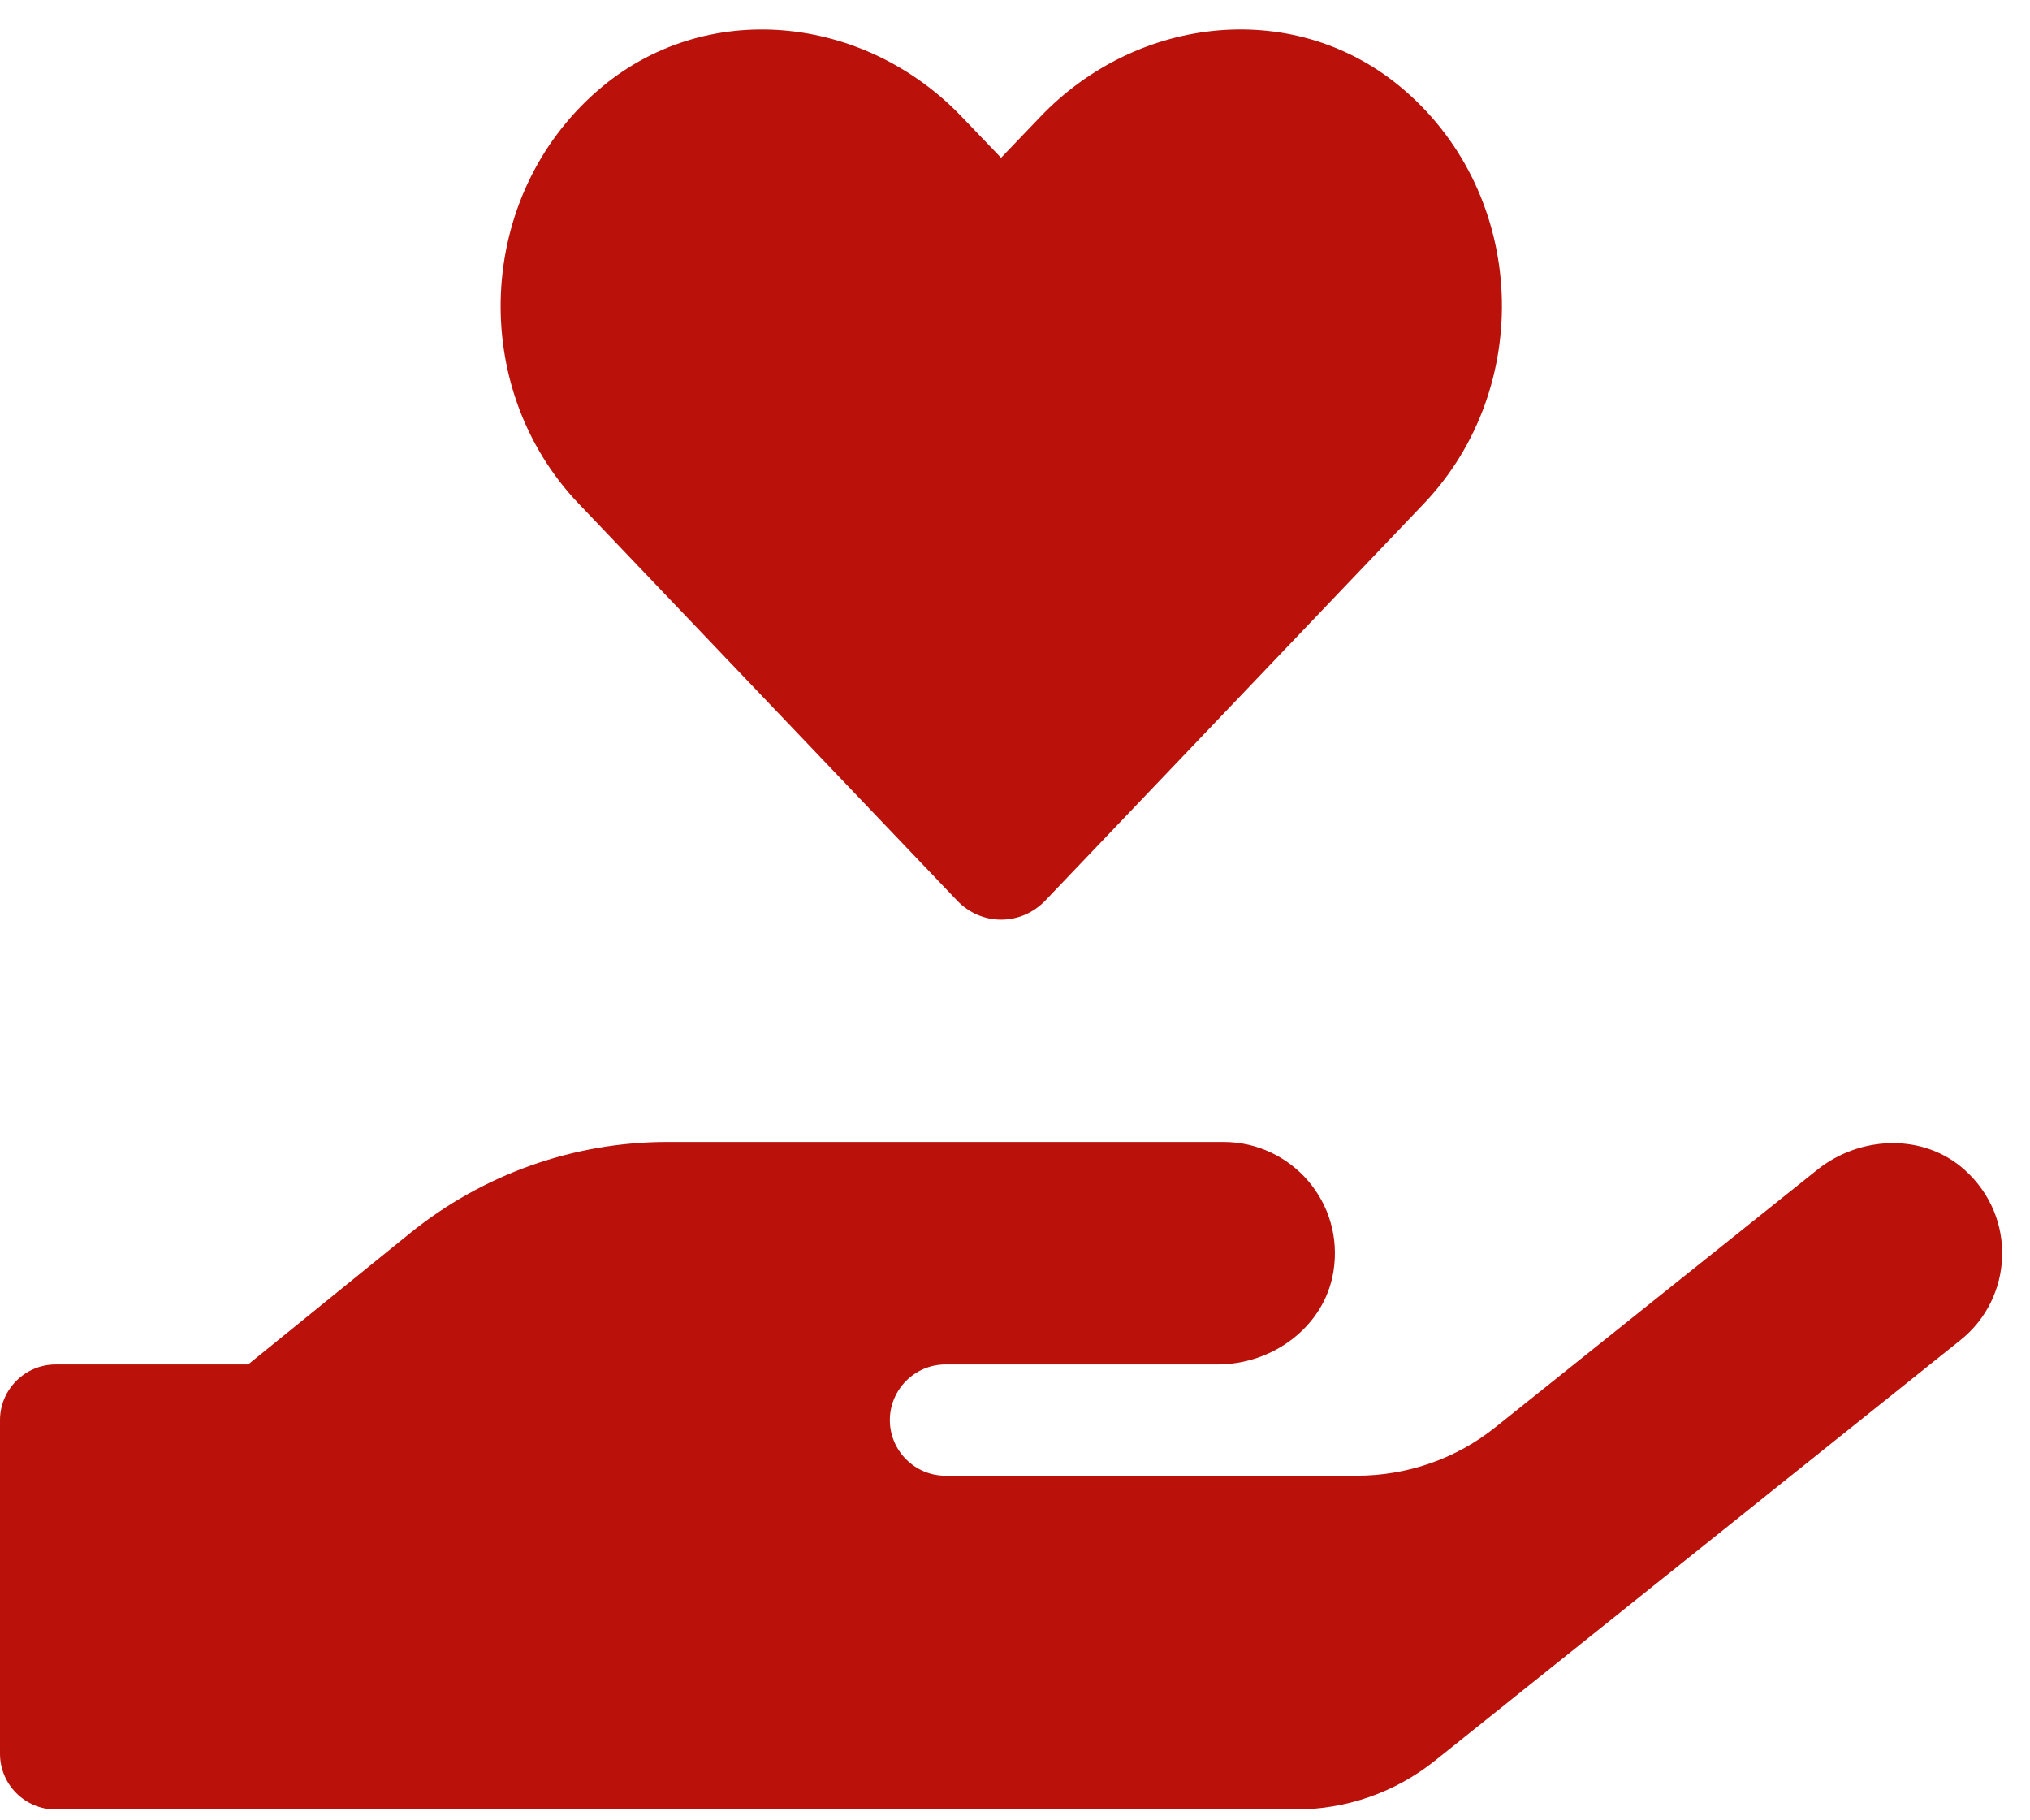
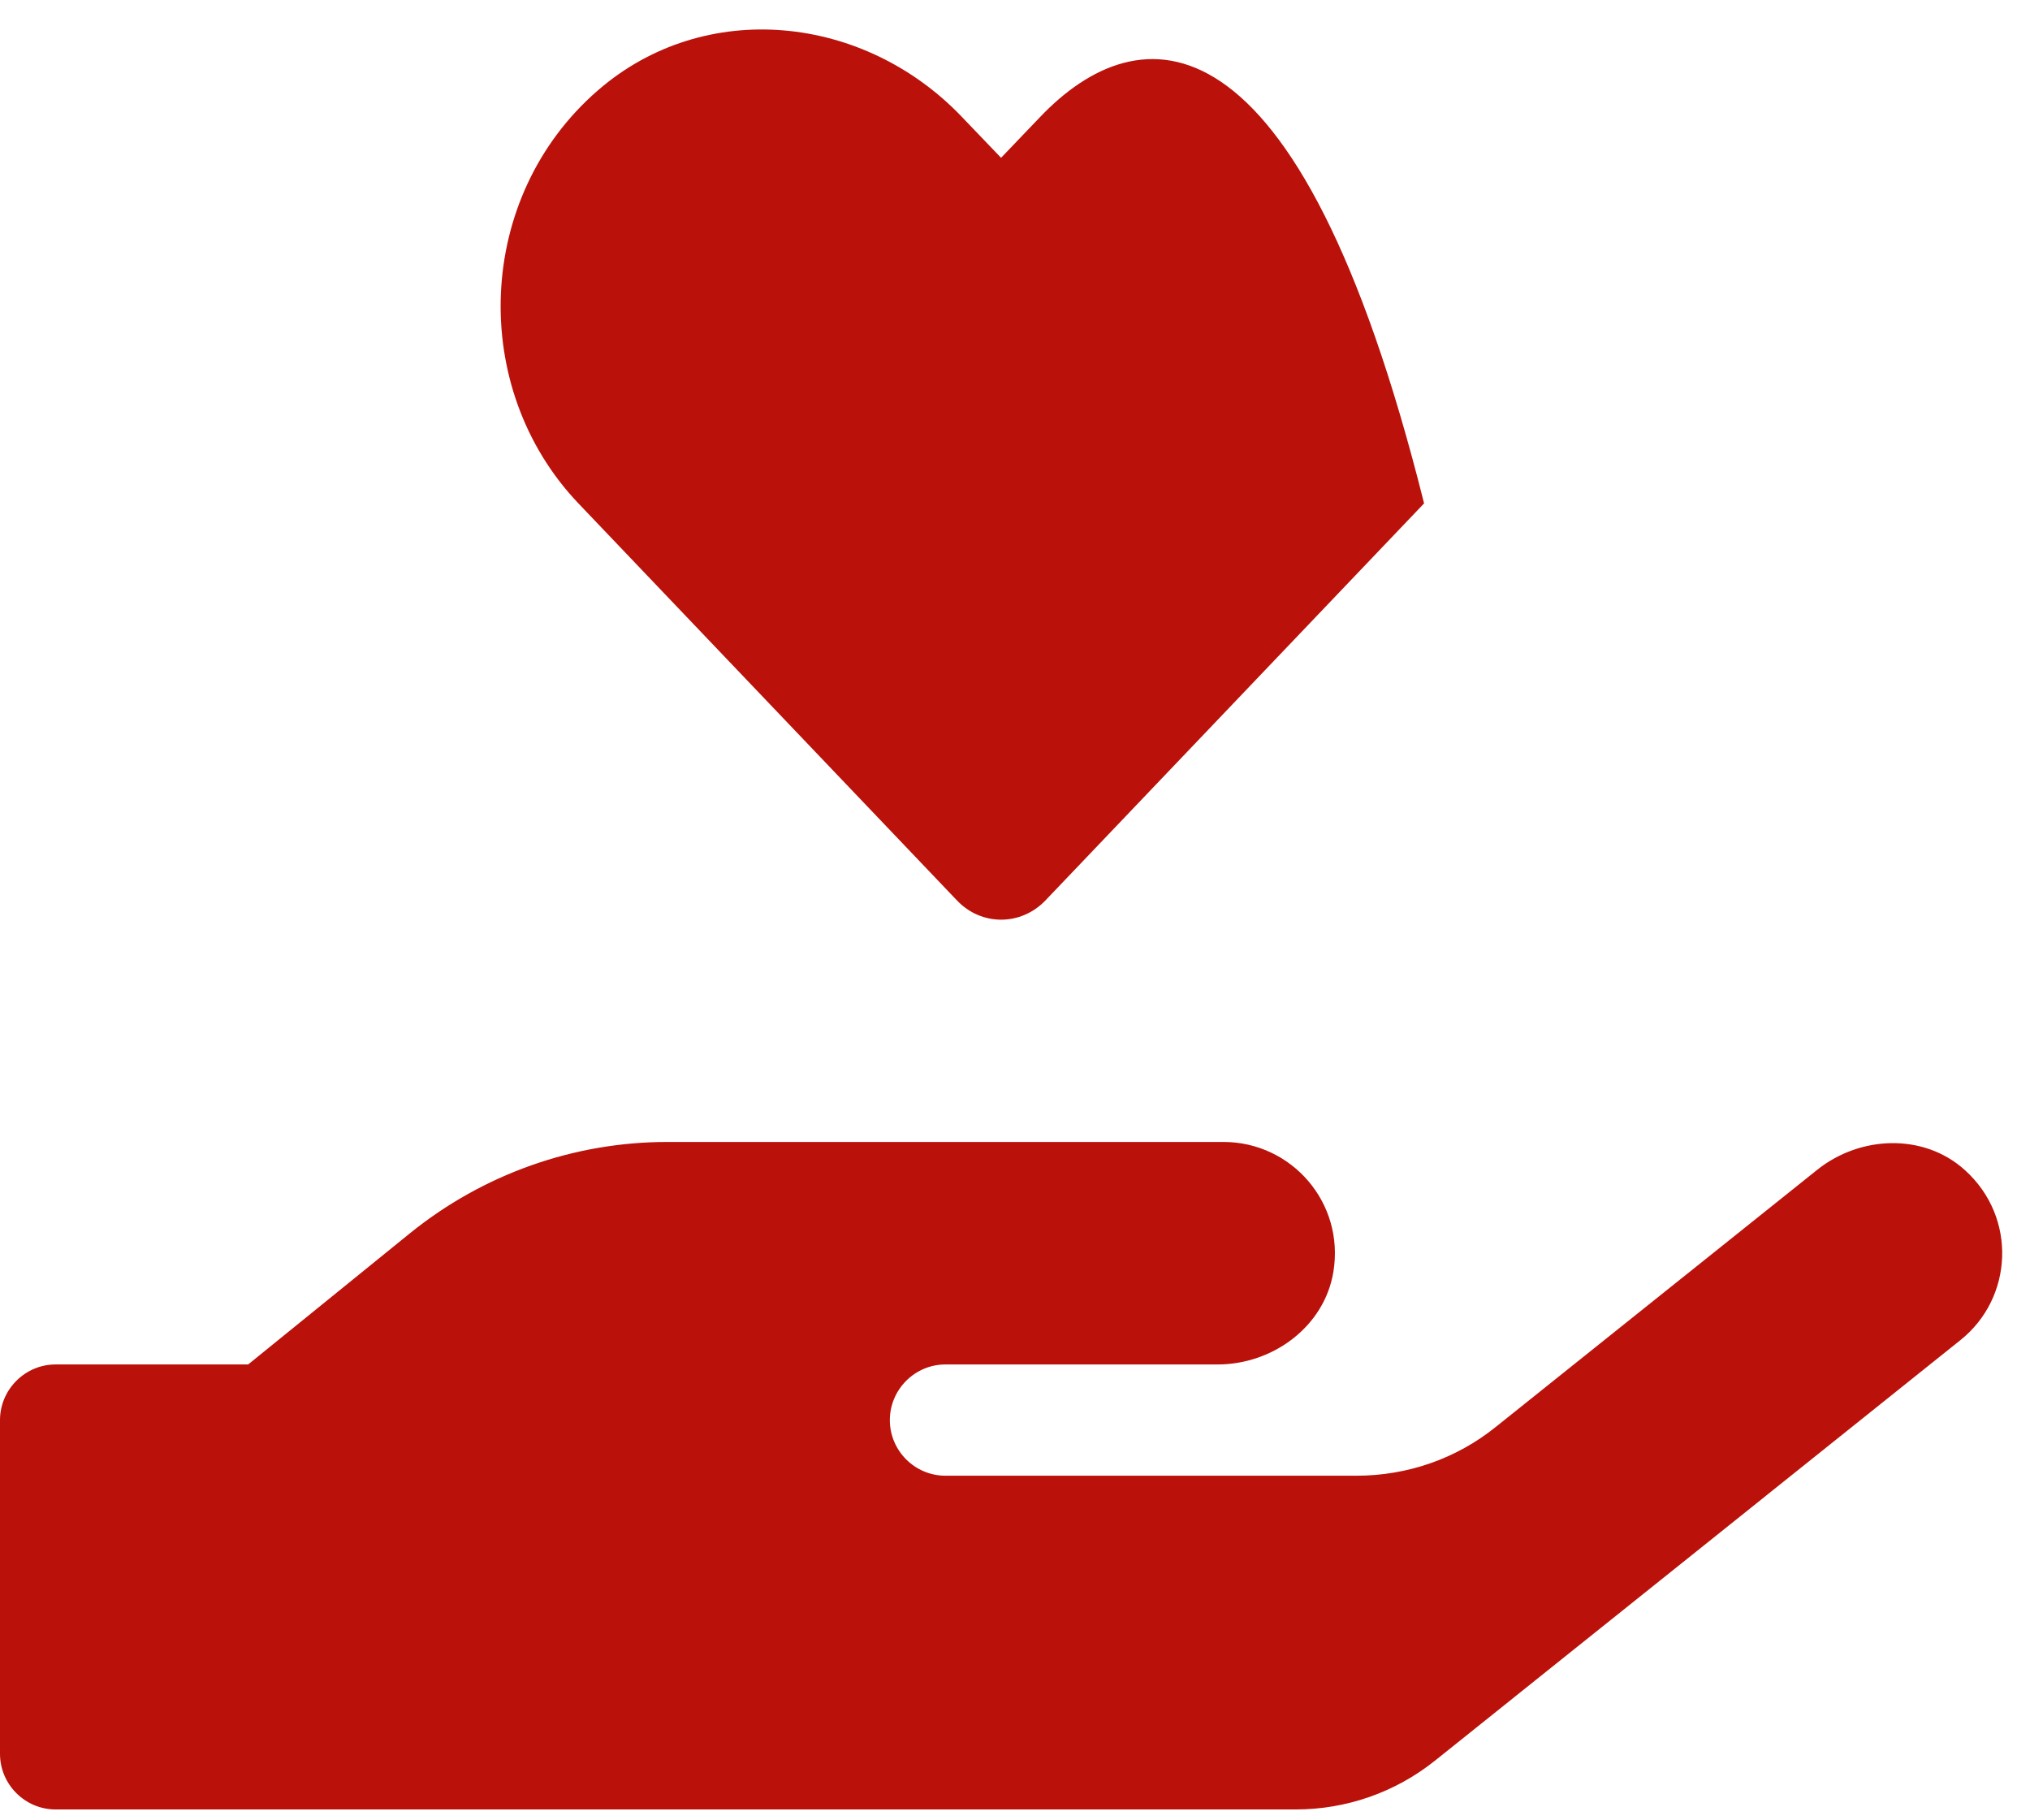
<svg xmlns="http://www.w3.org/2000/svg" width="29" height="26" viewBox="0 0 29 26" fill="none">
-   <path d="M13.67 12.86C14.018 13.228 14.584 13.228 14.936 12.86L20.344 7.19C21.913 5.541 21.823 2.81 20.066 1.291C18.536 -0.035 16.257 0.203 14.857 1.673L14.301 2.254L13.749 1.678C12.349 0.203 10.07 -0.035 8.541 1.291C6.788 2.81 6.693 5.541 8.263 7.19L13.67 12.86ZM28.07 16.713C27.484 16.182 26.57 16.217 25.955 16.713L21.366 20.383C20.805 20.835 20.105 21.078 19.38 21.078H13.506C13.069 21.078 12.712 20.721 12.712 20.284C12.712 19.847 13.069 19.489 13.506 19.489H17.394C18.184 19.489 18.919 18.948 19.048 18.168C19.212 17.175 18.447 16.311 17.479 16.311H9.534C8.193 16.311 6.897 16.773 5.854 17.617L3.545 19.489H0.794C0.358 19.489 0 19.847 0 20.284V25.05C0 25.488 0.358 25.845 0.794 25.845H18.511C19.231 25.845 19.931 25.602 20.497 25.15L28.005 19.142C28.76 18.541 28.82 17.389 28.07 16.713Z" fill="#BA110A" />
+   <path d="M13.67 12.86C14.018 13.228 14.584 13.228 14.936 12.86L20.344 7.19C18.536 -0.035 16.257 0.203 14.857 1.673L14.301 2.254L13.749 1.678C12.349 0.203 10.07 -0.035 8.541 1.291C6.788 2.81 6.693 5.541 8.263 7.19L13.67 12.86ZM28.07 16.713C27.484 16.182 26.57 16.217 25.955 16.713L21.366 20.383C20.805 20.835 20.105 21.078 19.38 21.078H13.506C13.069 21.078 12.712 20.721 12.712 20.284C12.712 19.847 13.069 19.489 13.506 19.489H17.394C18.184 19.489 18.919 18.948 19.048 18.168C19.212 17.175 18.447 16.311 17.479 16.311H9.534C8.193 16.311 6.897 16.773 5.854 17.617L3.545 19.489H0.794C0.358 19.489 0 19.847 0 20.284V25.05C0 25.488 0.358 25.845 0.794 25.845H18.511C19.231 25.845 19.931 25.602 20.497 25.15L28.005 19.142C28.76 18.541 28.82 17.389 28.07 16.713Z" fill="#BA110A" />
</svg>